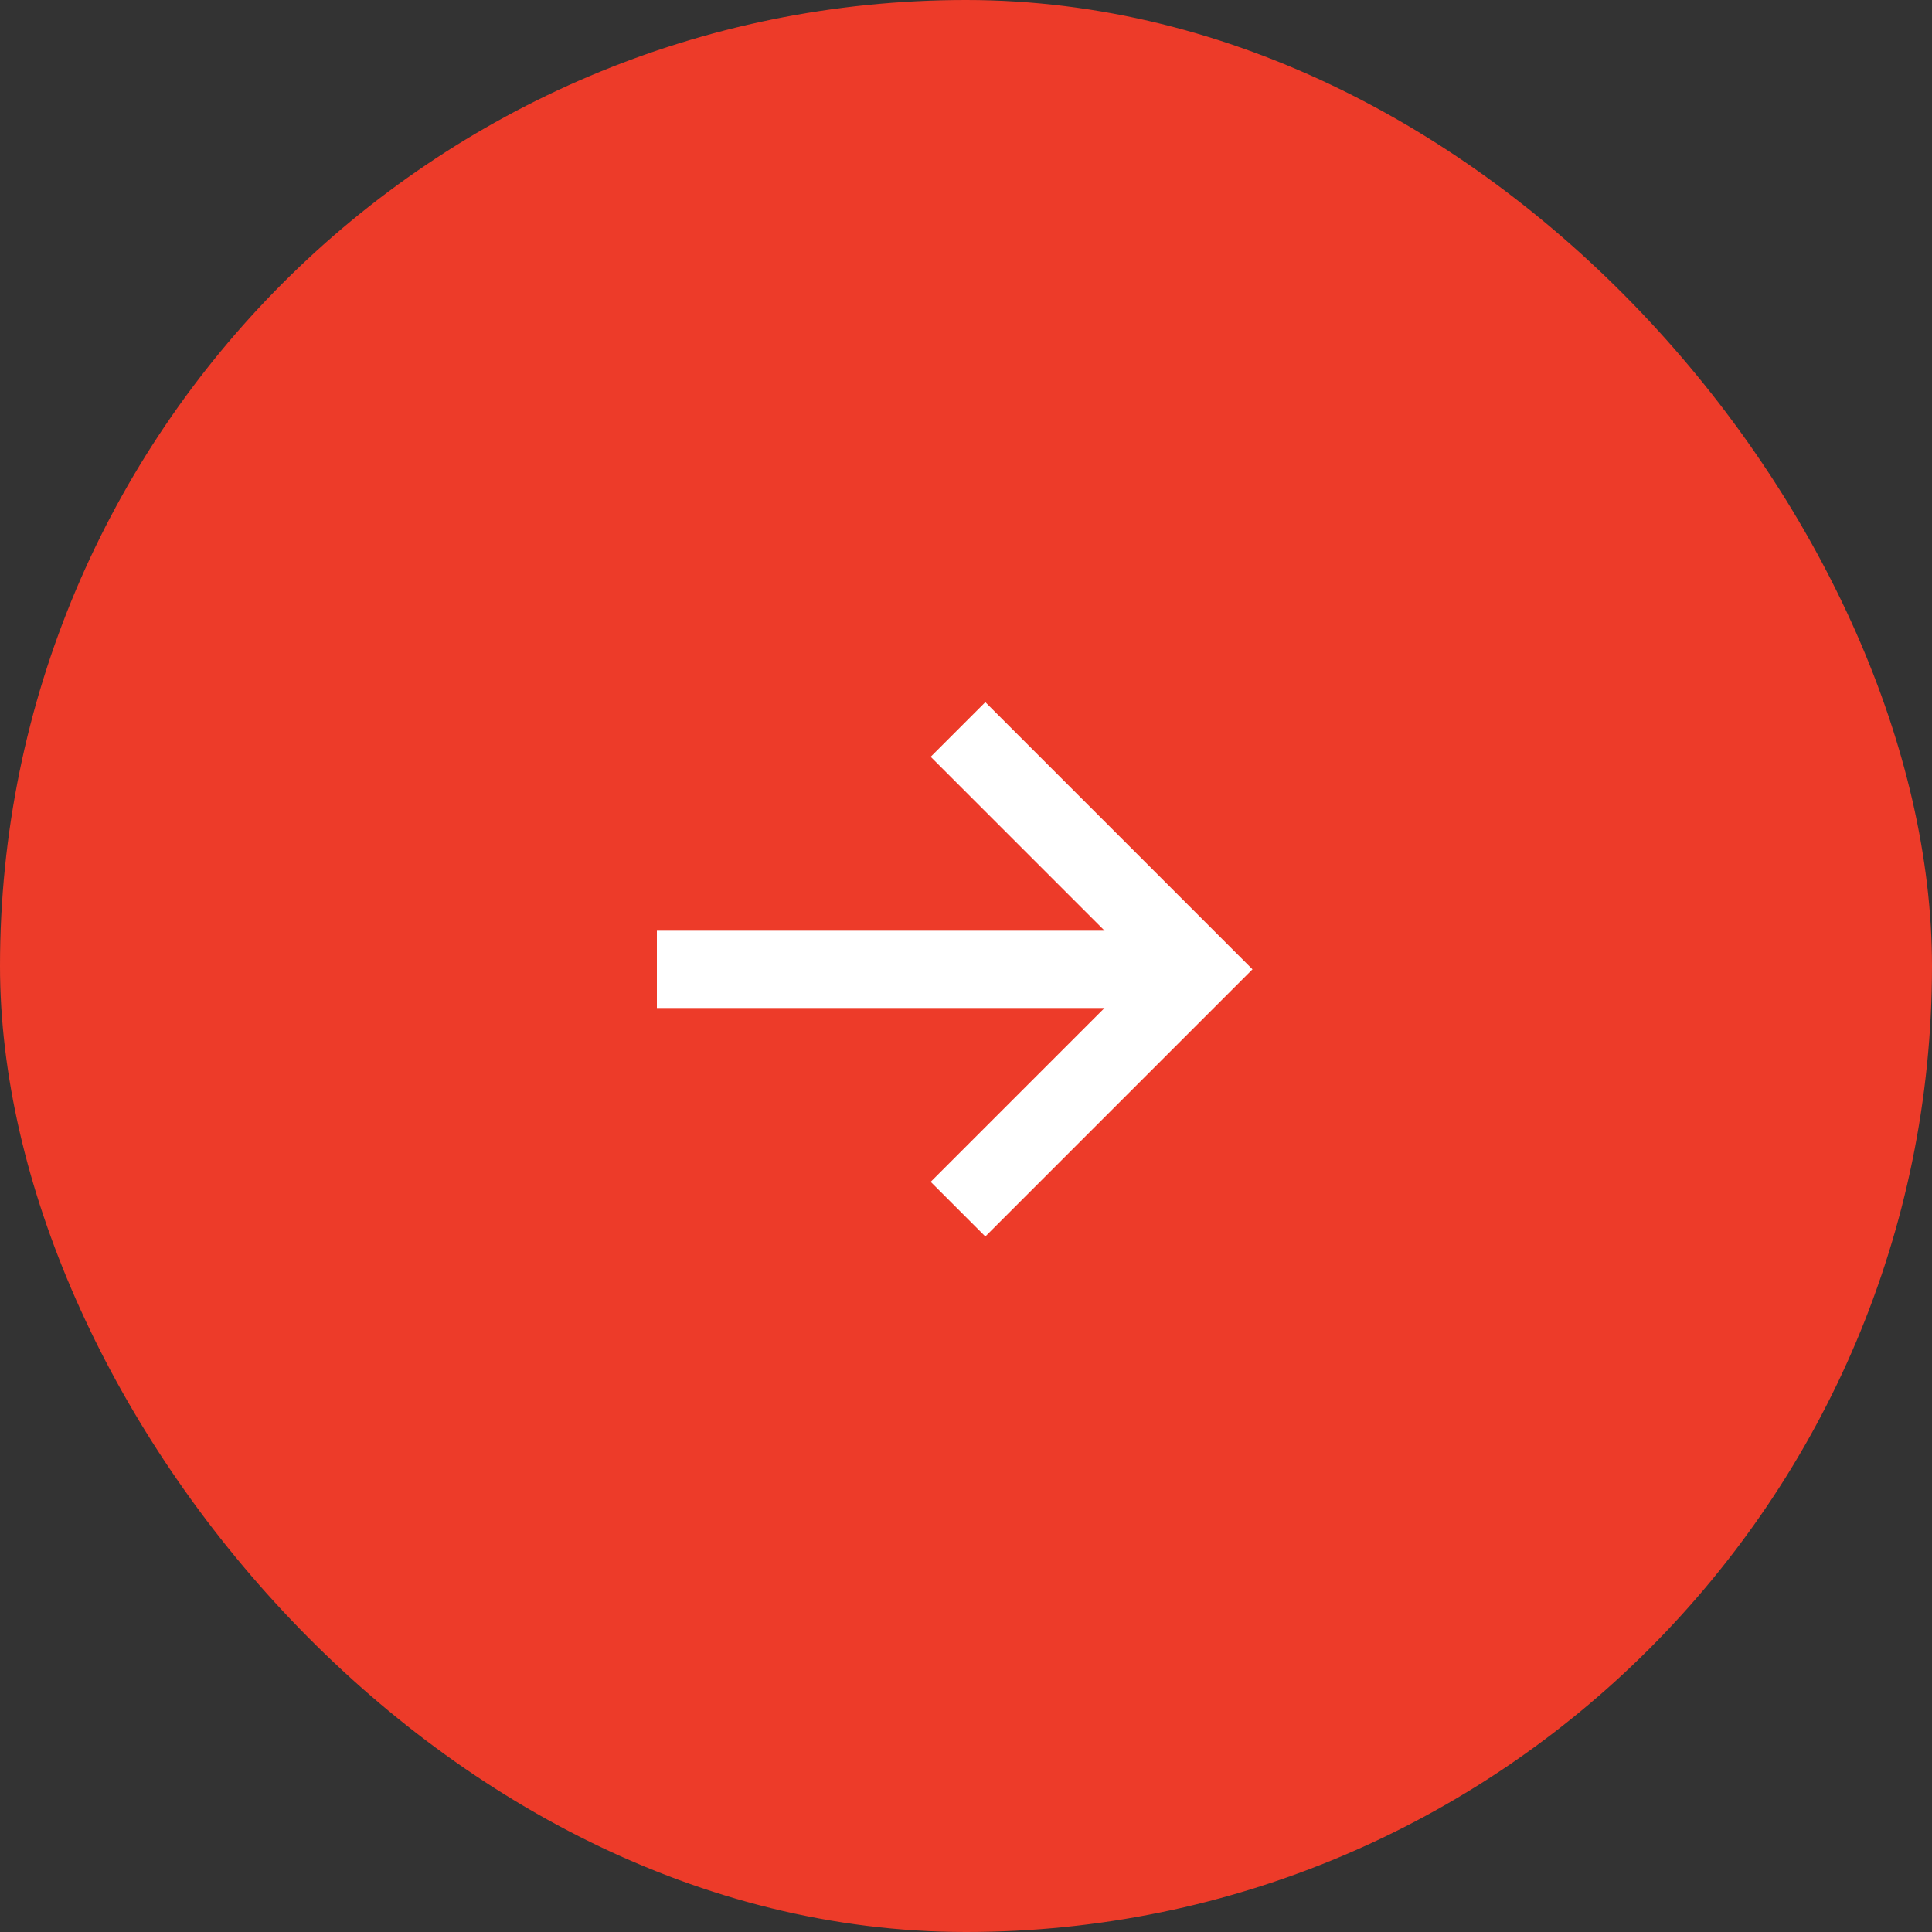
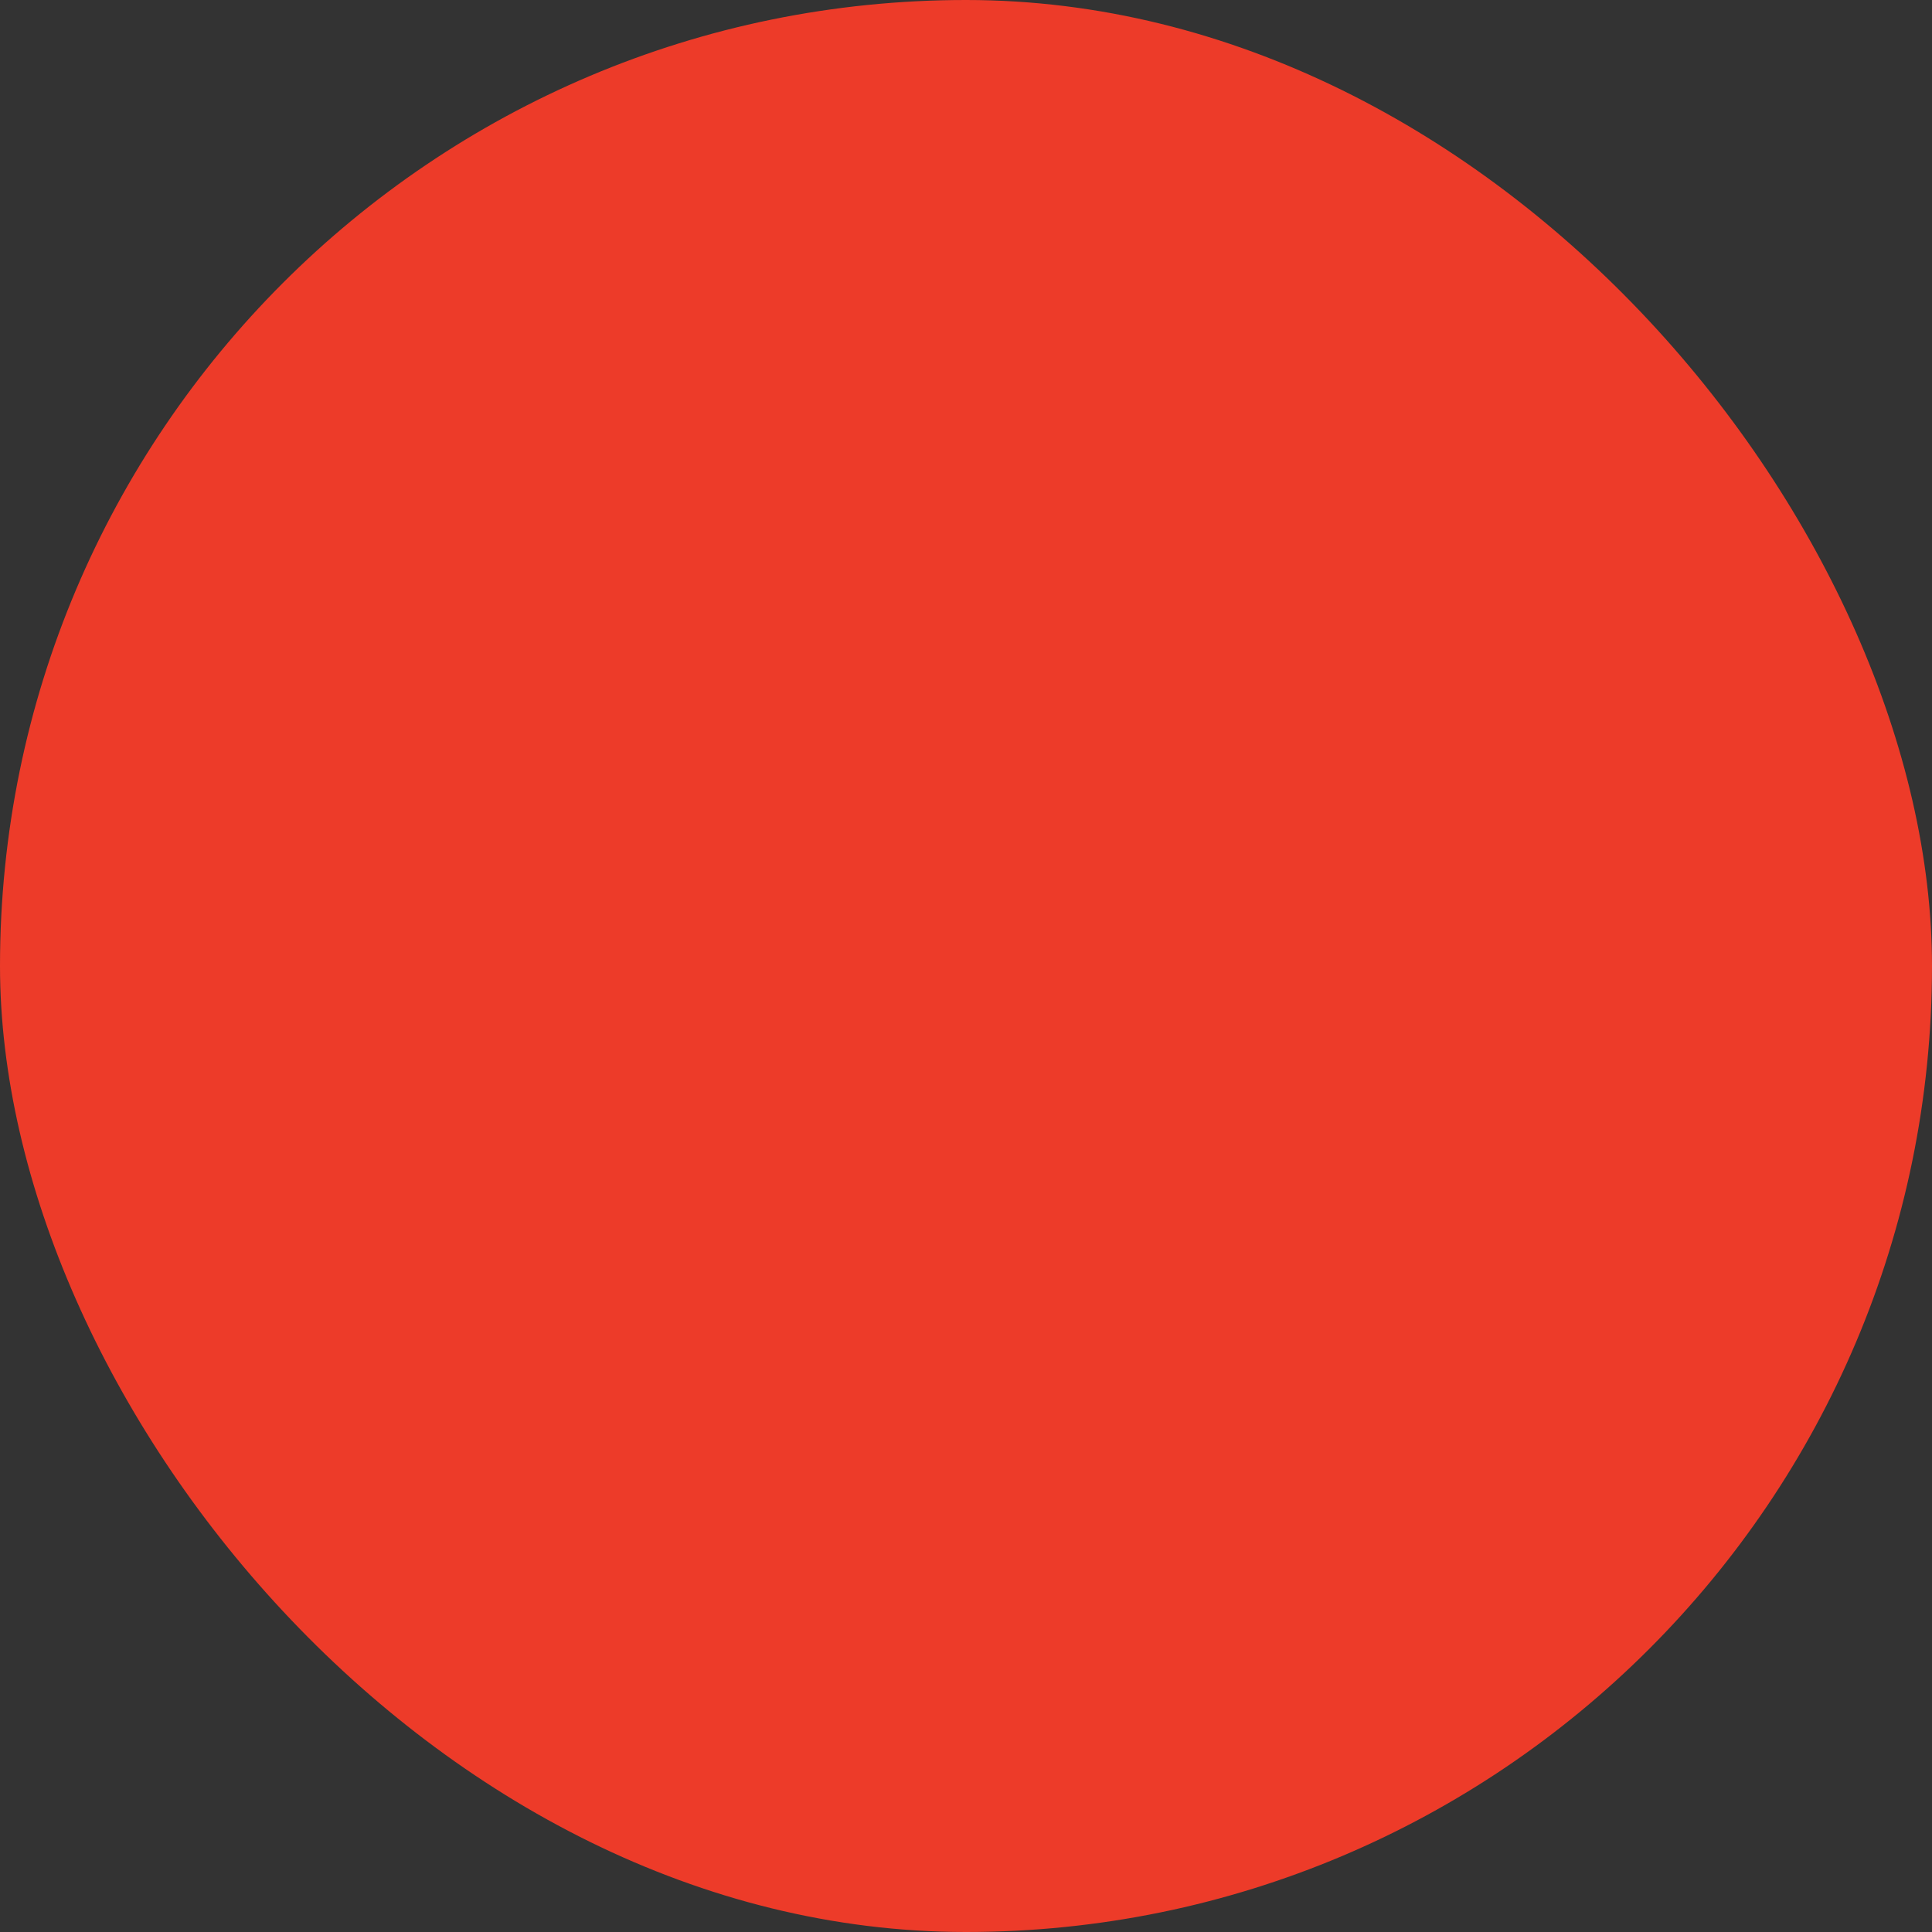
<svg xmlns="http://www.w3.org/2000/svg" width="50" height="50" viewBox="0 0 50 50" fill="none">
  <rect x="0" y="0" width="50" height="50" fill="#333333" stroke="none" />
  <rect width="50" height="50" rx="25" fill="#ED3B29" />
-   <path d="M17 26.086H28.586L24.086 30.586L25.5 32L32.414 25.086L25.5 18.172L24.086 19.586L28.586 24.086H17V26.086Z" fill="white" />
</svg>